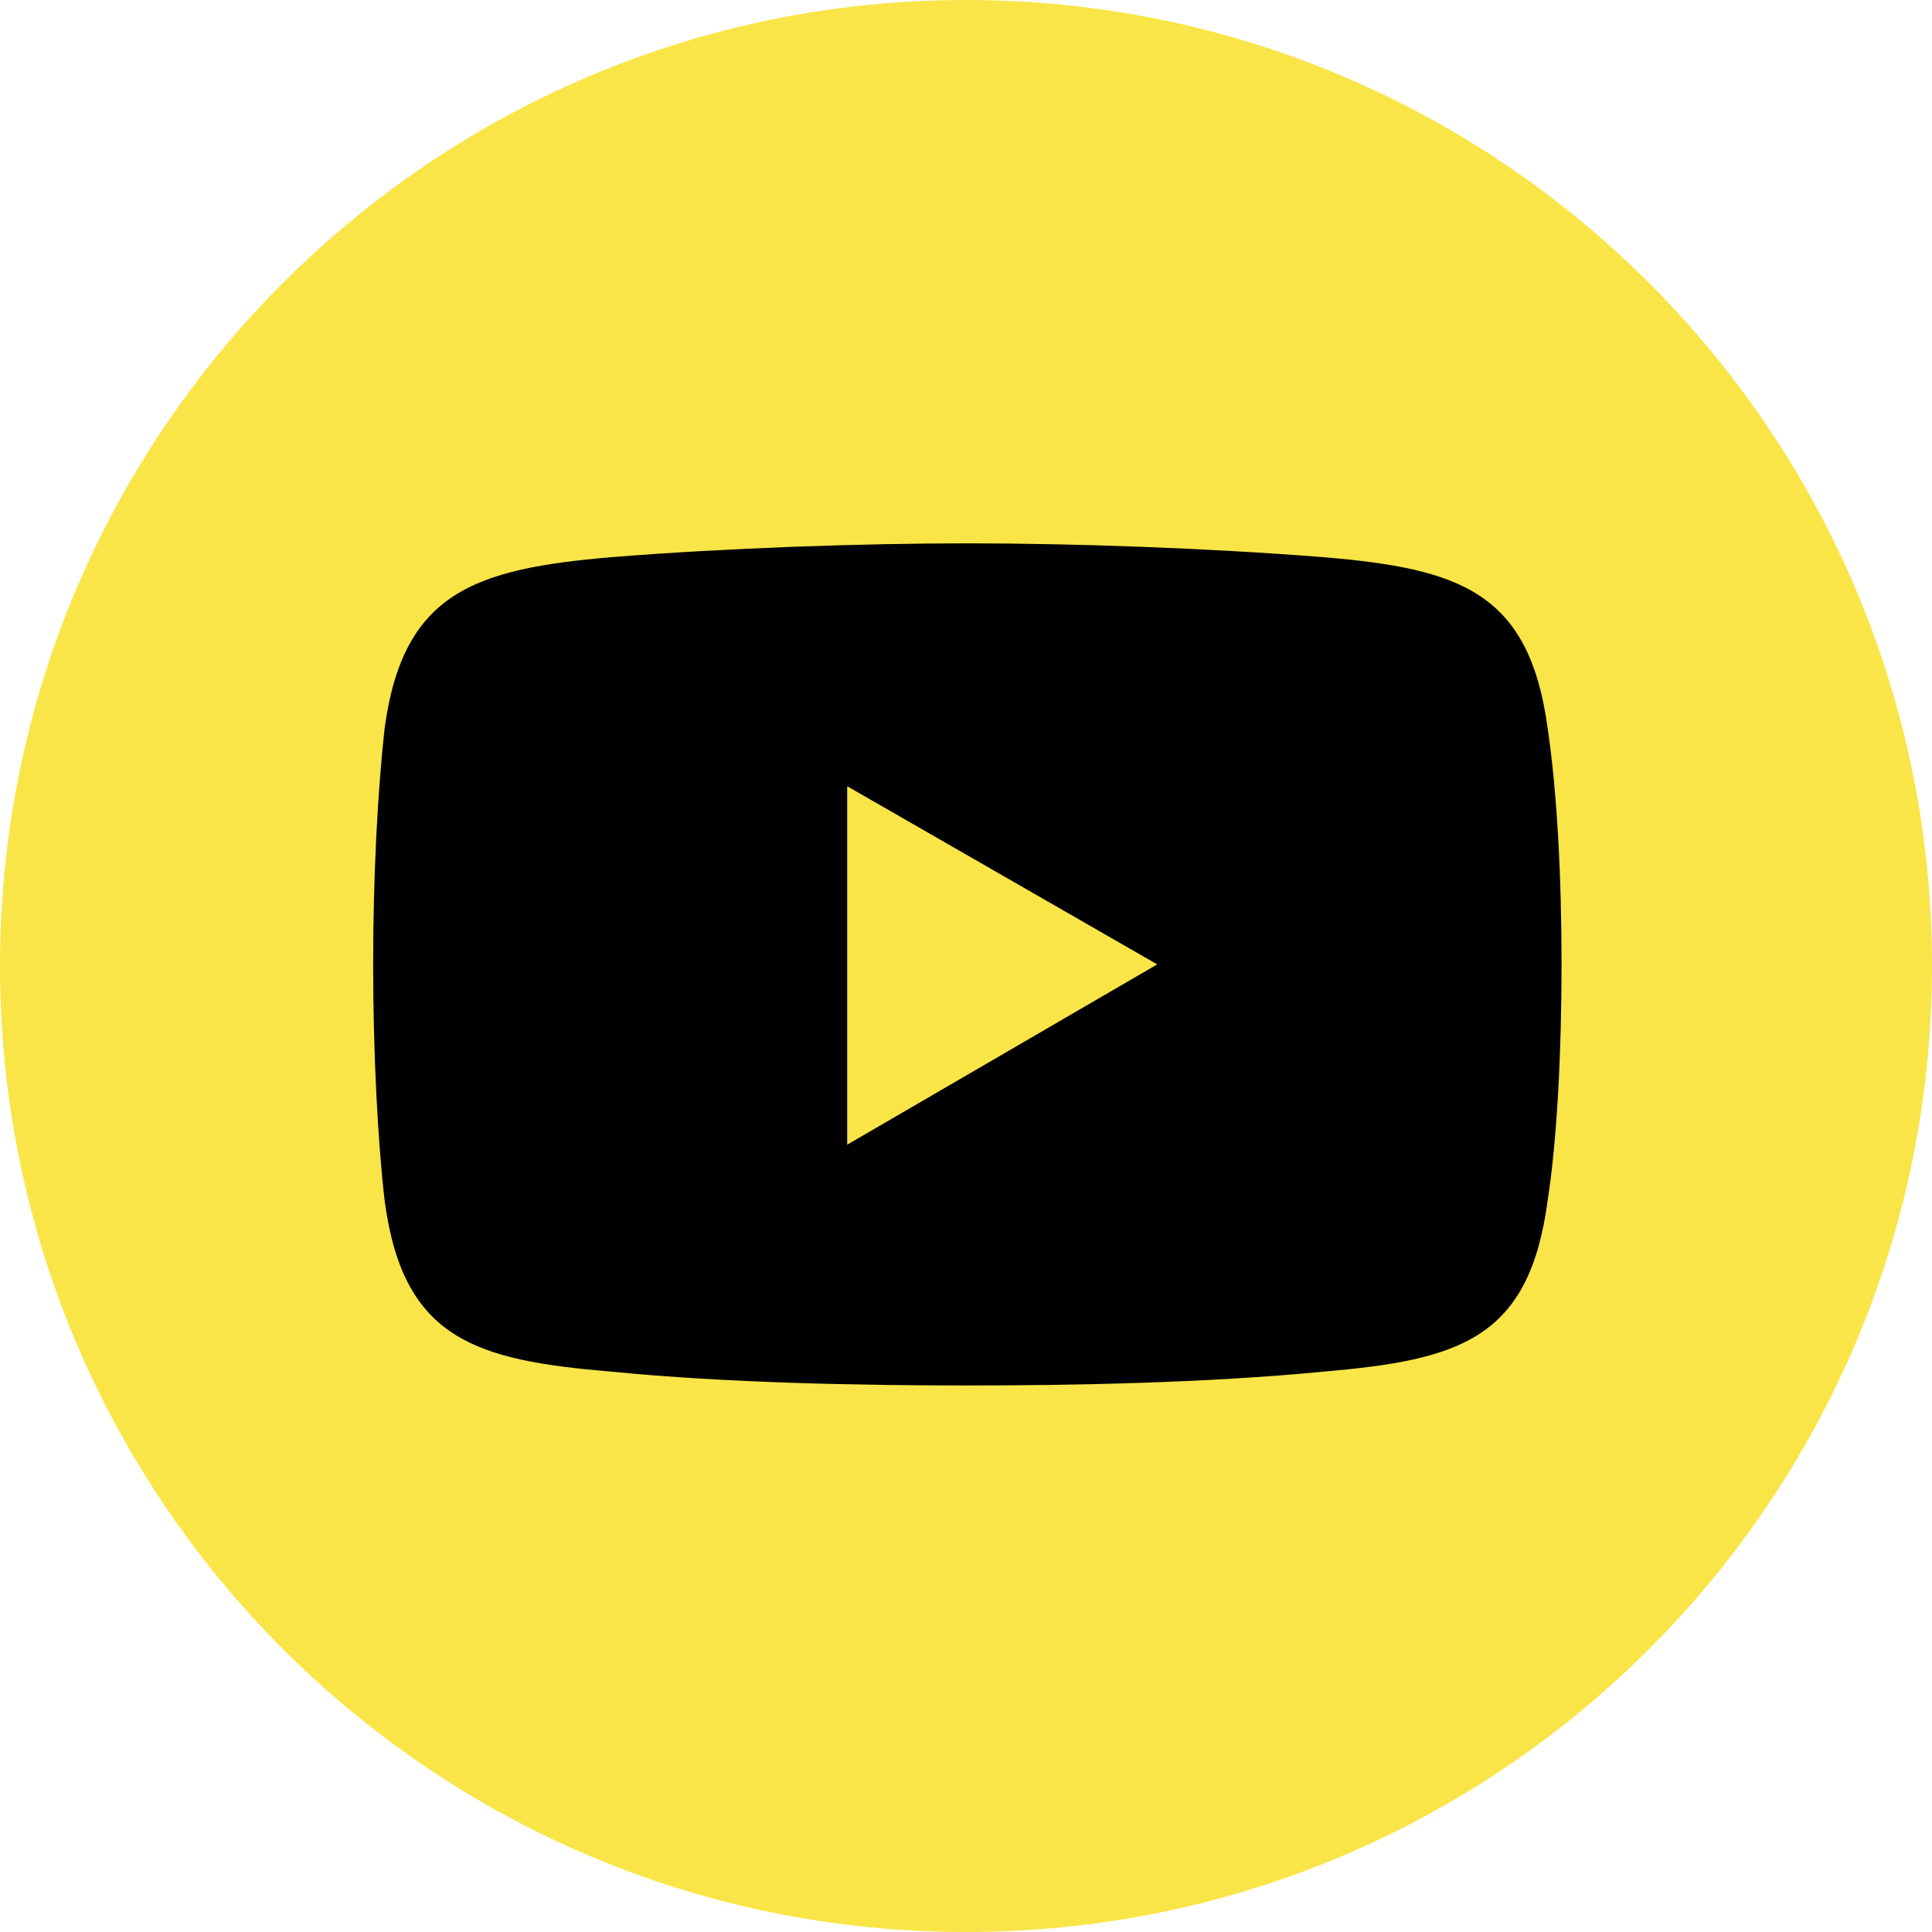
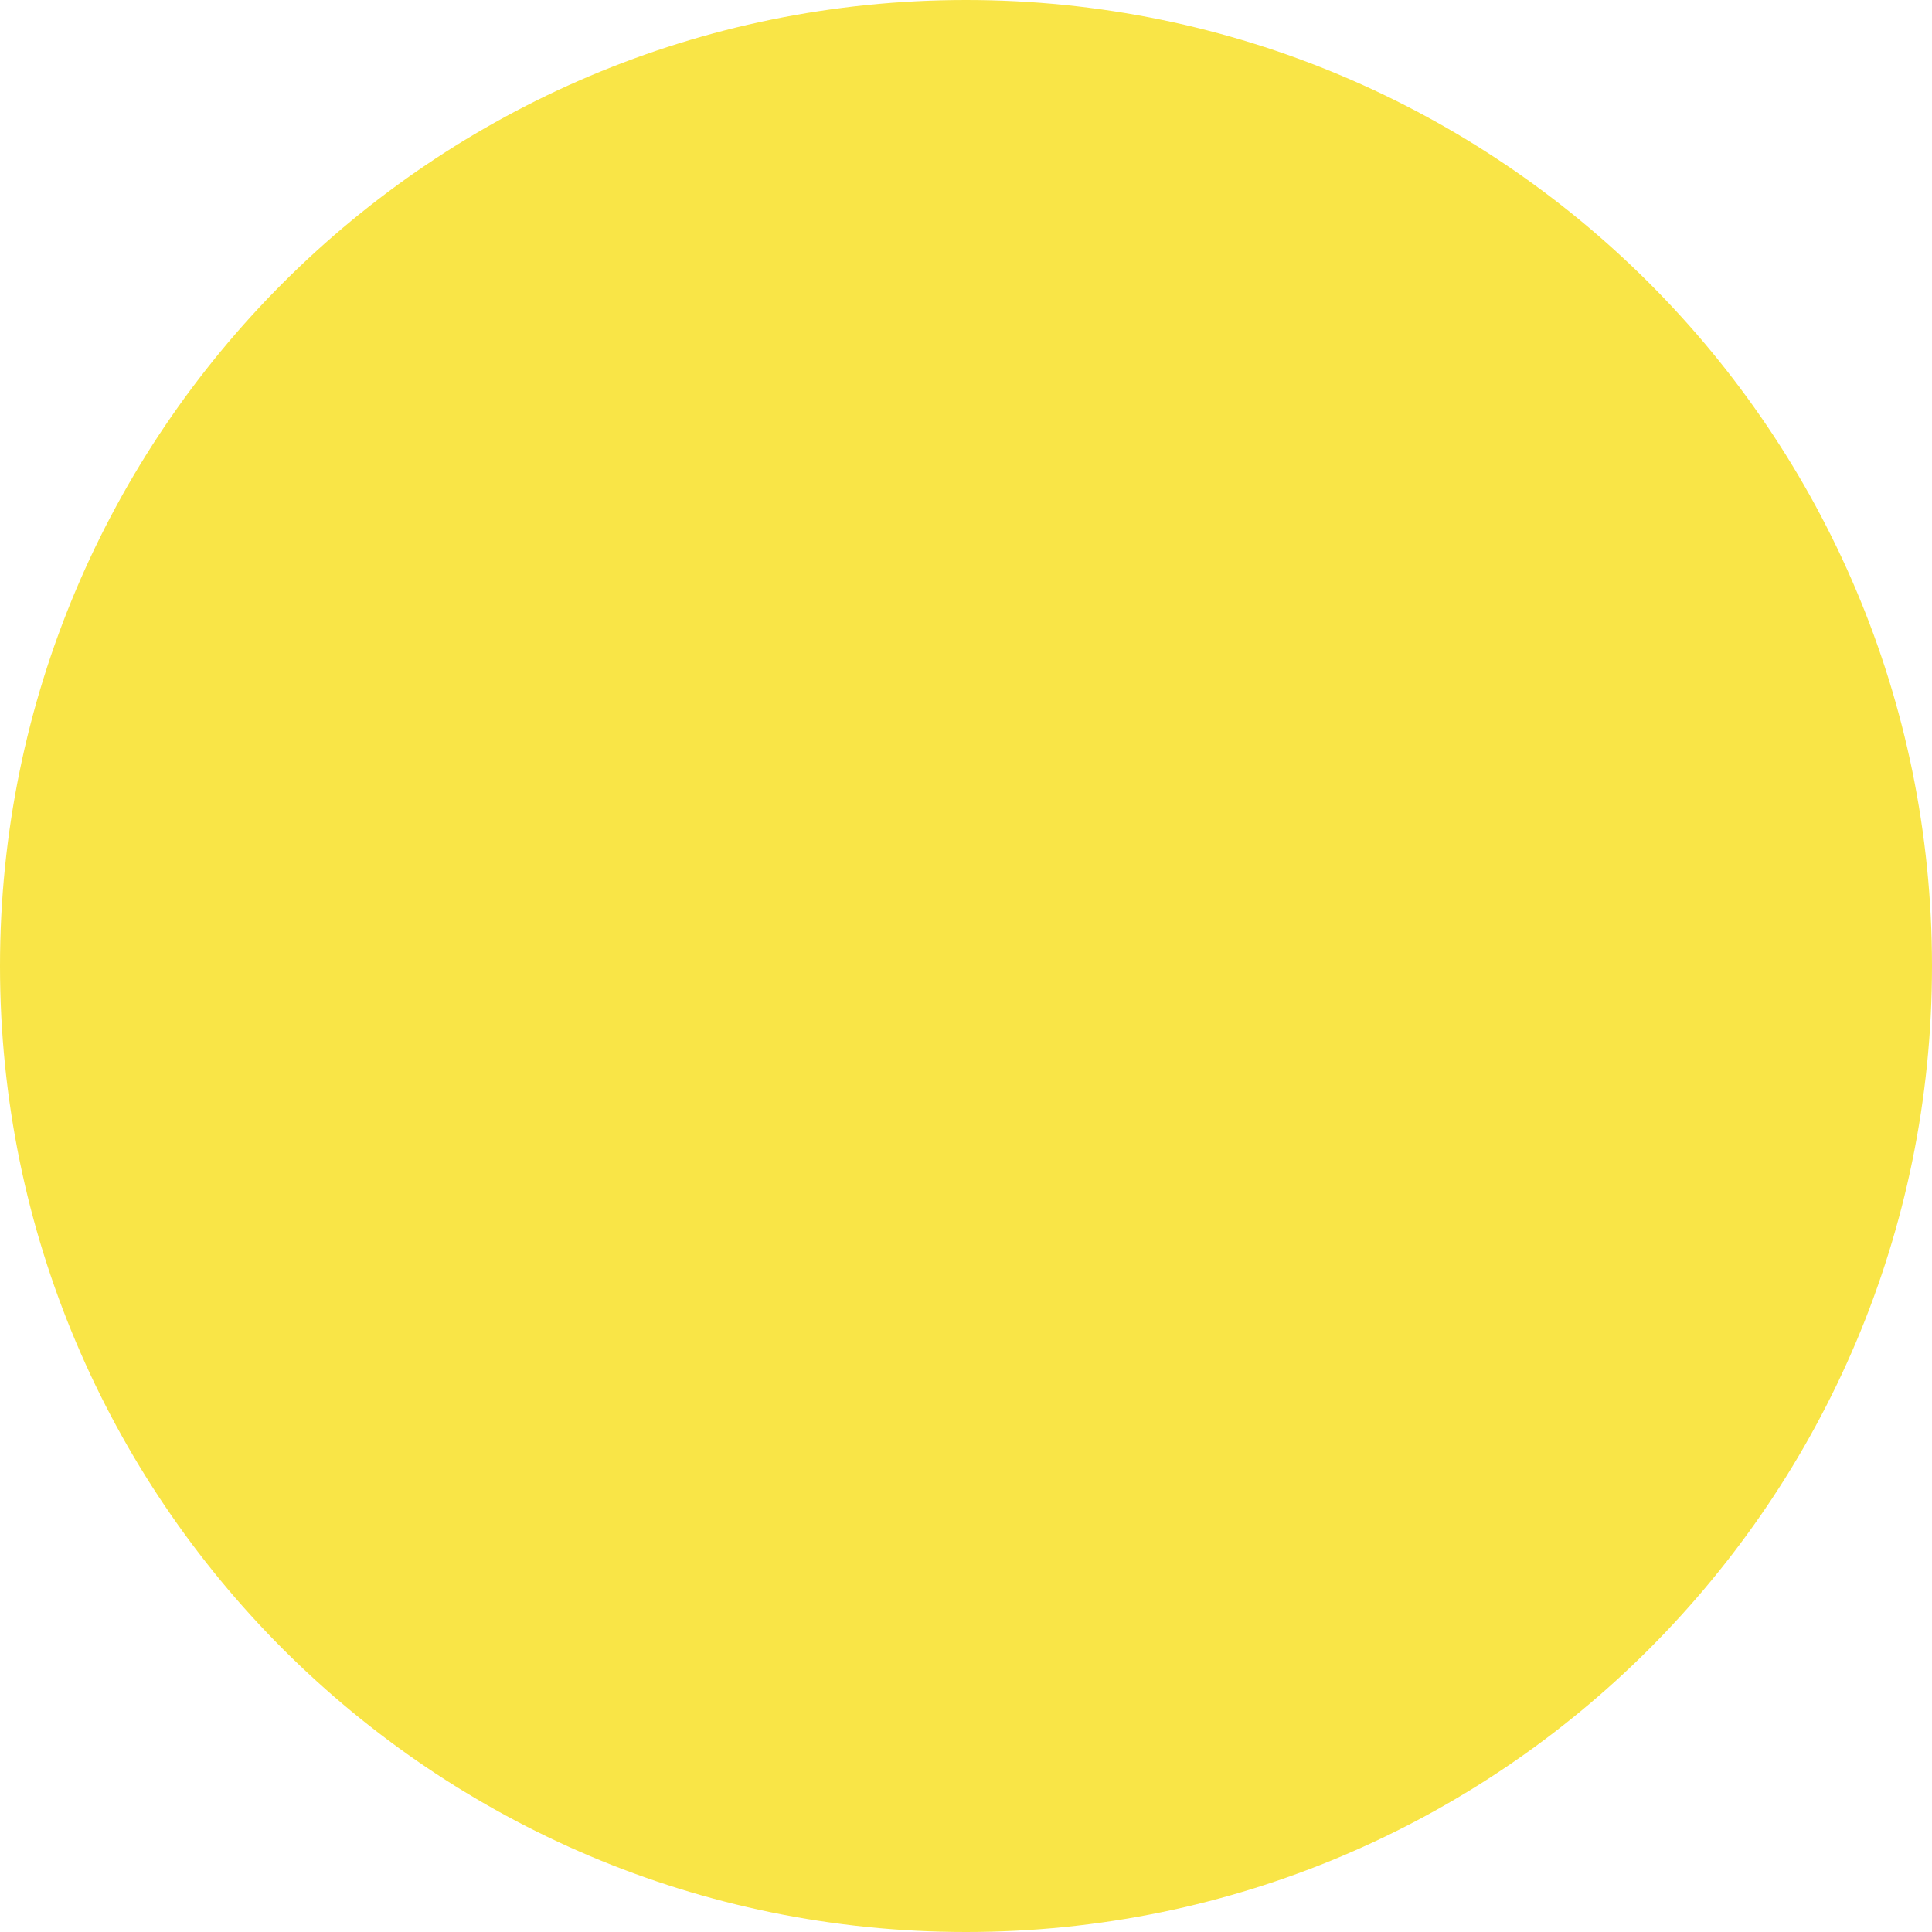
<svg xmlns="http://www.w3.org/2000/svg" width="43" height="43" viewBox="0 0 43 43" fill="none">
  <path d="M21.5 43C33.374 43 43 33.374 43 21.5C43 9.626 33.374 0 21.5 0C9.626 0 0 9.626 0 21.5C0 33.374 9.626 43 21.5 43Z" fill="#F9E547" />
-   <path fill-rule="evenodd" clip-rule="evenodd" d="M13.604 12.401C16.177 12.194 19.218 12.093 21.53 12.093C23.847 12.093 26.835 12.194 29.455 12.401C32.49 12.656 34.037 13.171 34.446 16.212C34.654 17.6 34.755 19.508 34.755 21.465C34.755 23.421 34.654 25.377 34.446 26.716C34.037 29.805 32.49 30.267 29.455 30.528C26.829 30.783 23.841 30.836 21.53 30.836C19.212 30.836 16.177 30.783 13.604 30.528C10.569 30.273 8.969 29.805 8.56 26.716C8.406 25.377 8.305 23.421 8.305 21.465C8.305 19.508 8.406 17.605 8.56 16.212C8.969 13.178 10.569 12.662 13.604 12.401Z" fill="black" />
  <path fill-rule="evenodd" clip-rule="evenodd" d="M18.856 17.499L25.756 21.464L18.856 25.477V17.499Z" fill="#F9E547" />
</svg>